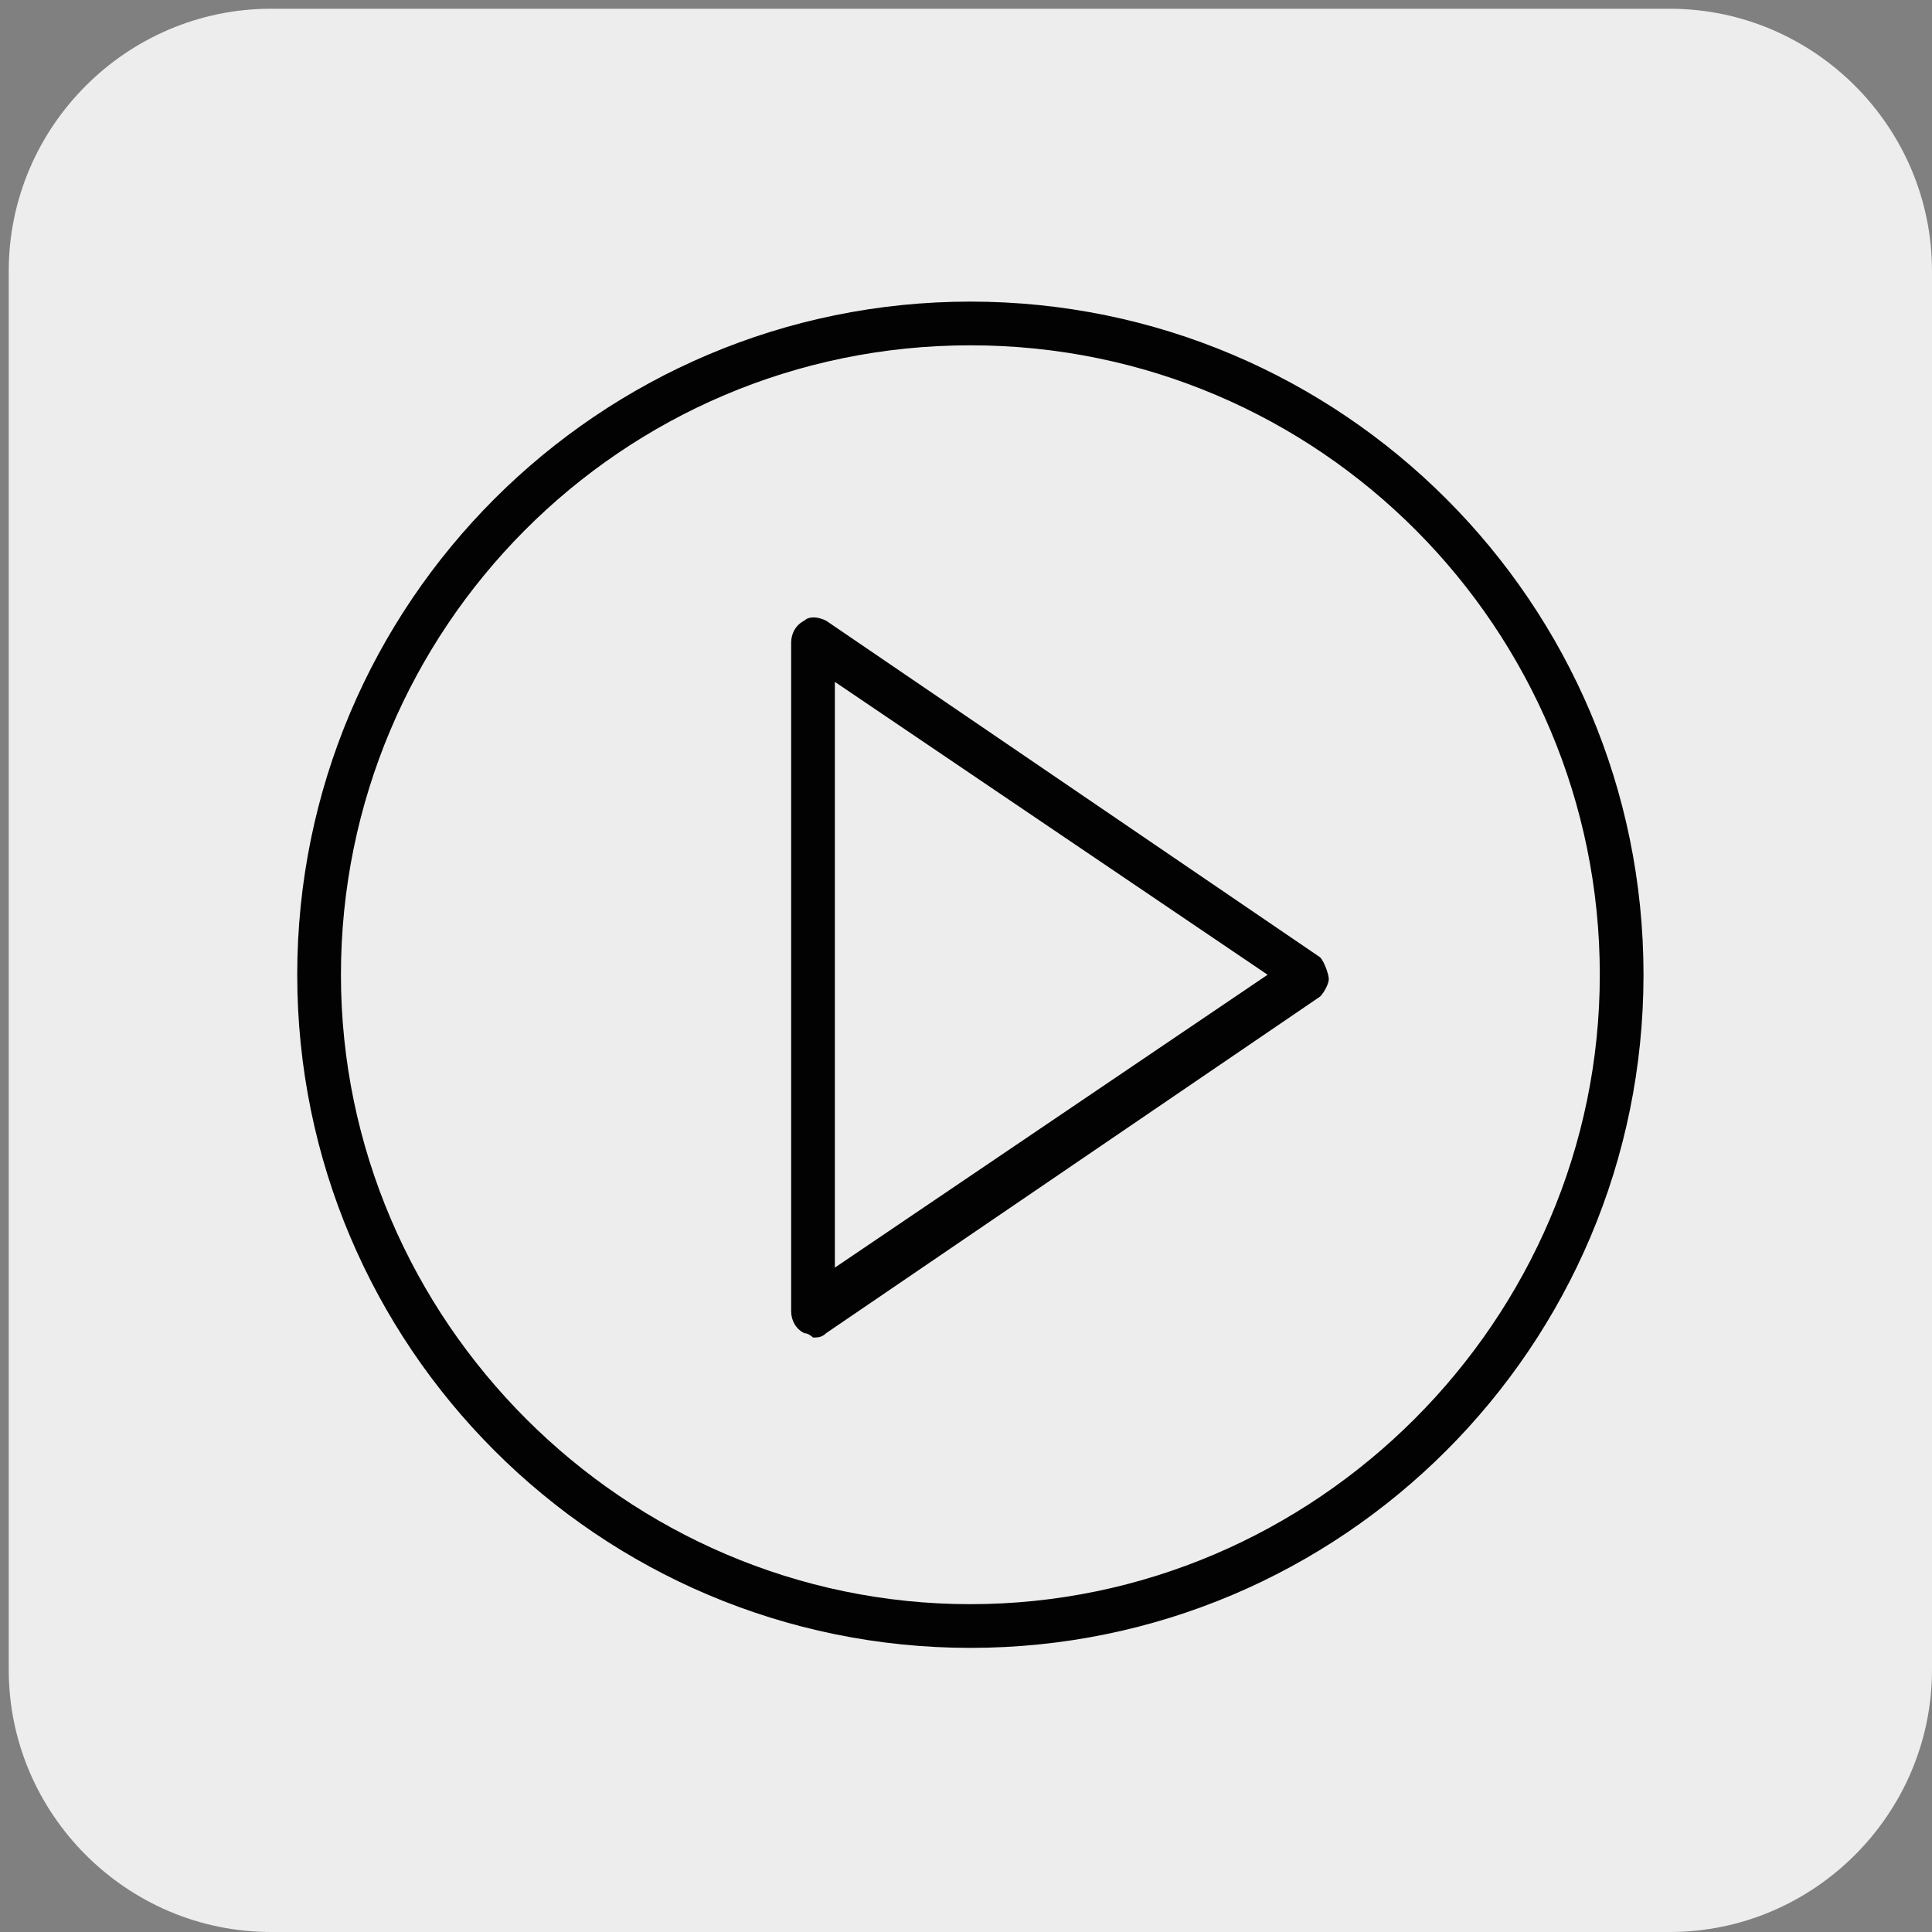
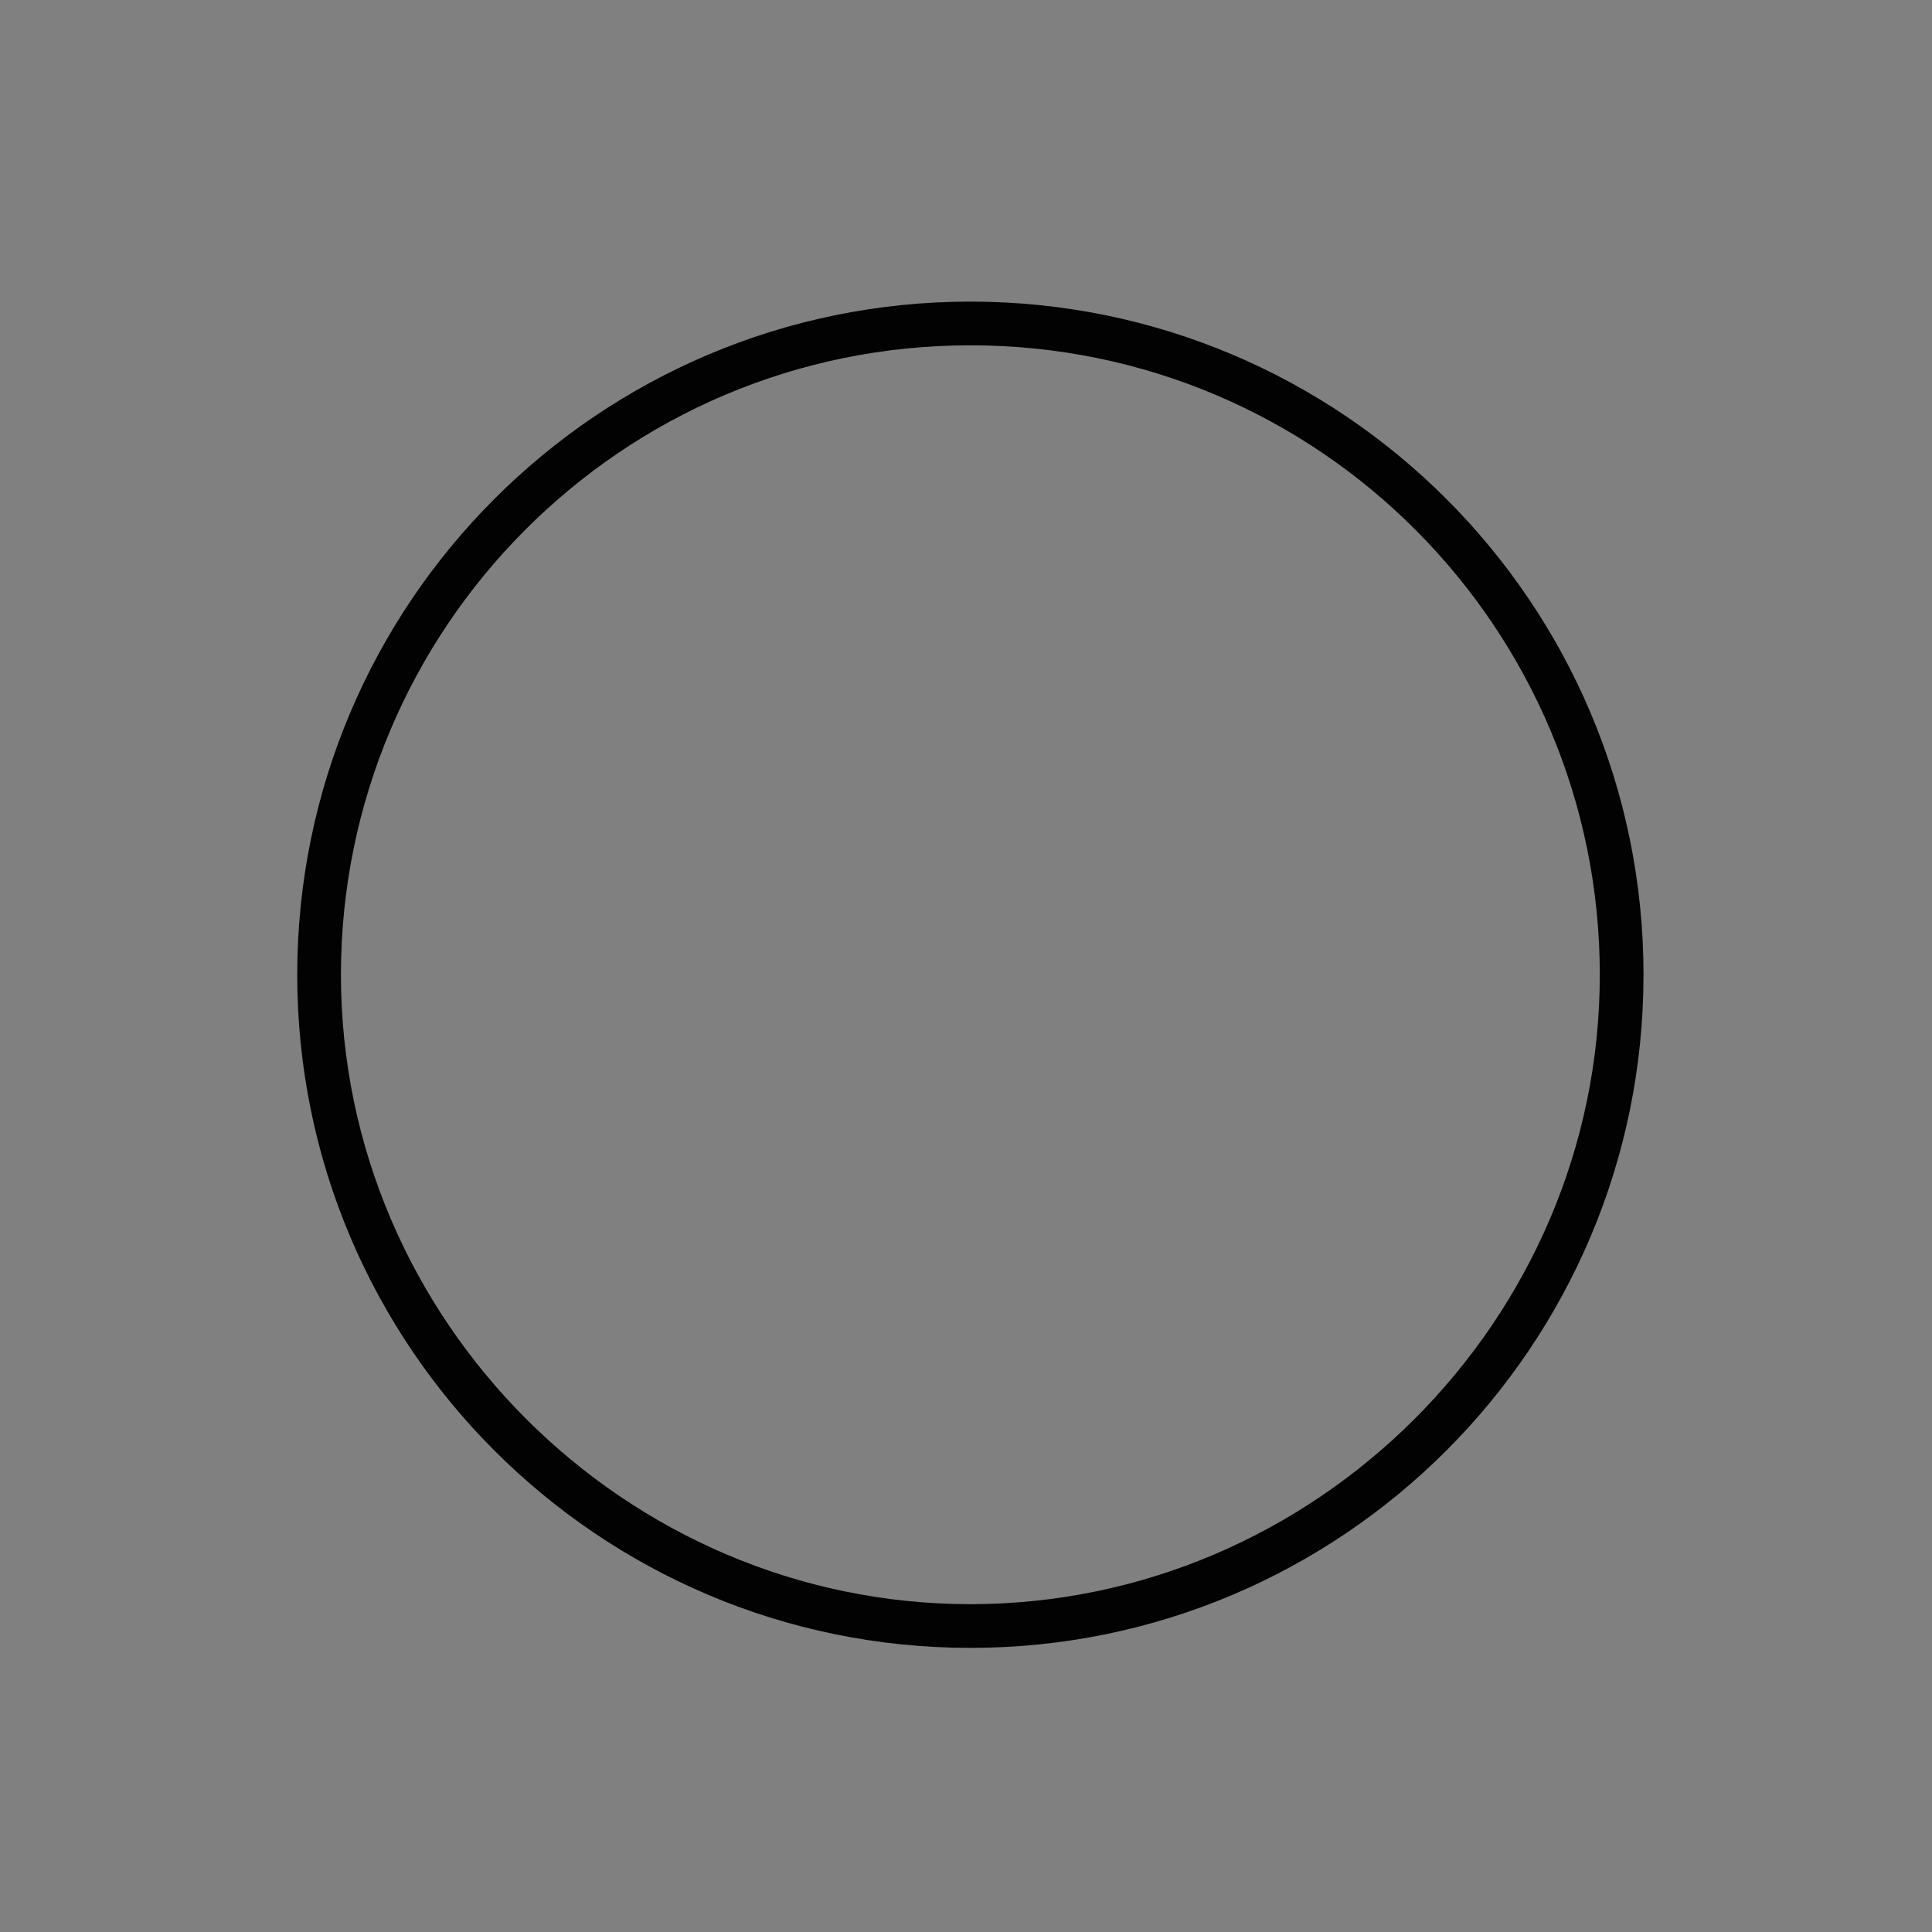
<svg xmlns="http://www.w3.org/2000/svg" version="1.1" id="Calque_1" x="0px" y="0px" viewBox="0 0 44.2 44.2" style="enable-background:new 0 0 44.2 44.2;" xml:space="preserve">
  <rect x="0" y="0" width="44.2" height="44.2" fill="#808080" stroke="none" />
  <style type="text/css">
	.st0{fill:#EDEDED;}
	.st1{fill:#020203;}
	.st2{fill:none;}
</style>
-   <path class="st0" d="M38.2,44.2h-32c-3.3,0-6-2.7-6-6v-32c0-3.3,2.7-6,6-6h32c3.3,0,6,2.7,6,6v32C44.2,41.5,41.5,44.2,38.2,44.2z" />
  <g>
-     <path class="st1" d="M30.2,21.9l-11.3-7.7c-0.2-0.1-0.4-0.1-0.5,0c-0.2,0.1-0.3,0.3-0.3,0.5V30c0,0.2,0.1,0.4,0.3,0.5   c0.1,0,0.2,0.1,0.2,0.1c0.1,0,0.2,0,0.3-0.1l11.3-7.7c0.1-0.1,0.2-0.3,0.2-0.4S30.3,22,30.2,21.9z M19.1,29V15.6l9.9,6.7L19.1,29z" />
-     <path class="st1" d="M22.2,6.9c-8.5,0-15.4,6.9-15.4,15.4s6.9,15.4,15.4,15.4s15.4-6.9,15.4-15.4S30.7,6.9,22.2,6.9z M22.2,36.7   c-7.9,0-14.4-6.5-14.4-14.4S14.2,7.9,22.2,7.9s14.4,6.5,14.4,14.4S30.1,36.7,22.2,36.7z" />
+     <path class="st1" d="M22.2,6.9c-8.5,0-15.4,6.9-15.4,15.4s6.9,15.4,15.4,15.4s15.4-6.9,15.4-15.4S30.7,6.9,22.2,6.9z M22.2,36.7   c-7.9,0-14.4-6.5-14.4-14.4S14.2,7.9,22.2,7.9s14.4,6.5,14.4,14.4S30.1,36.7,22.2,36.7" />
  </g>
</svg>